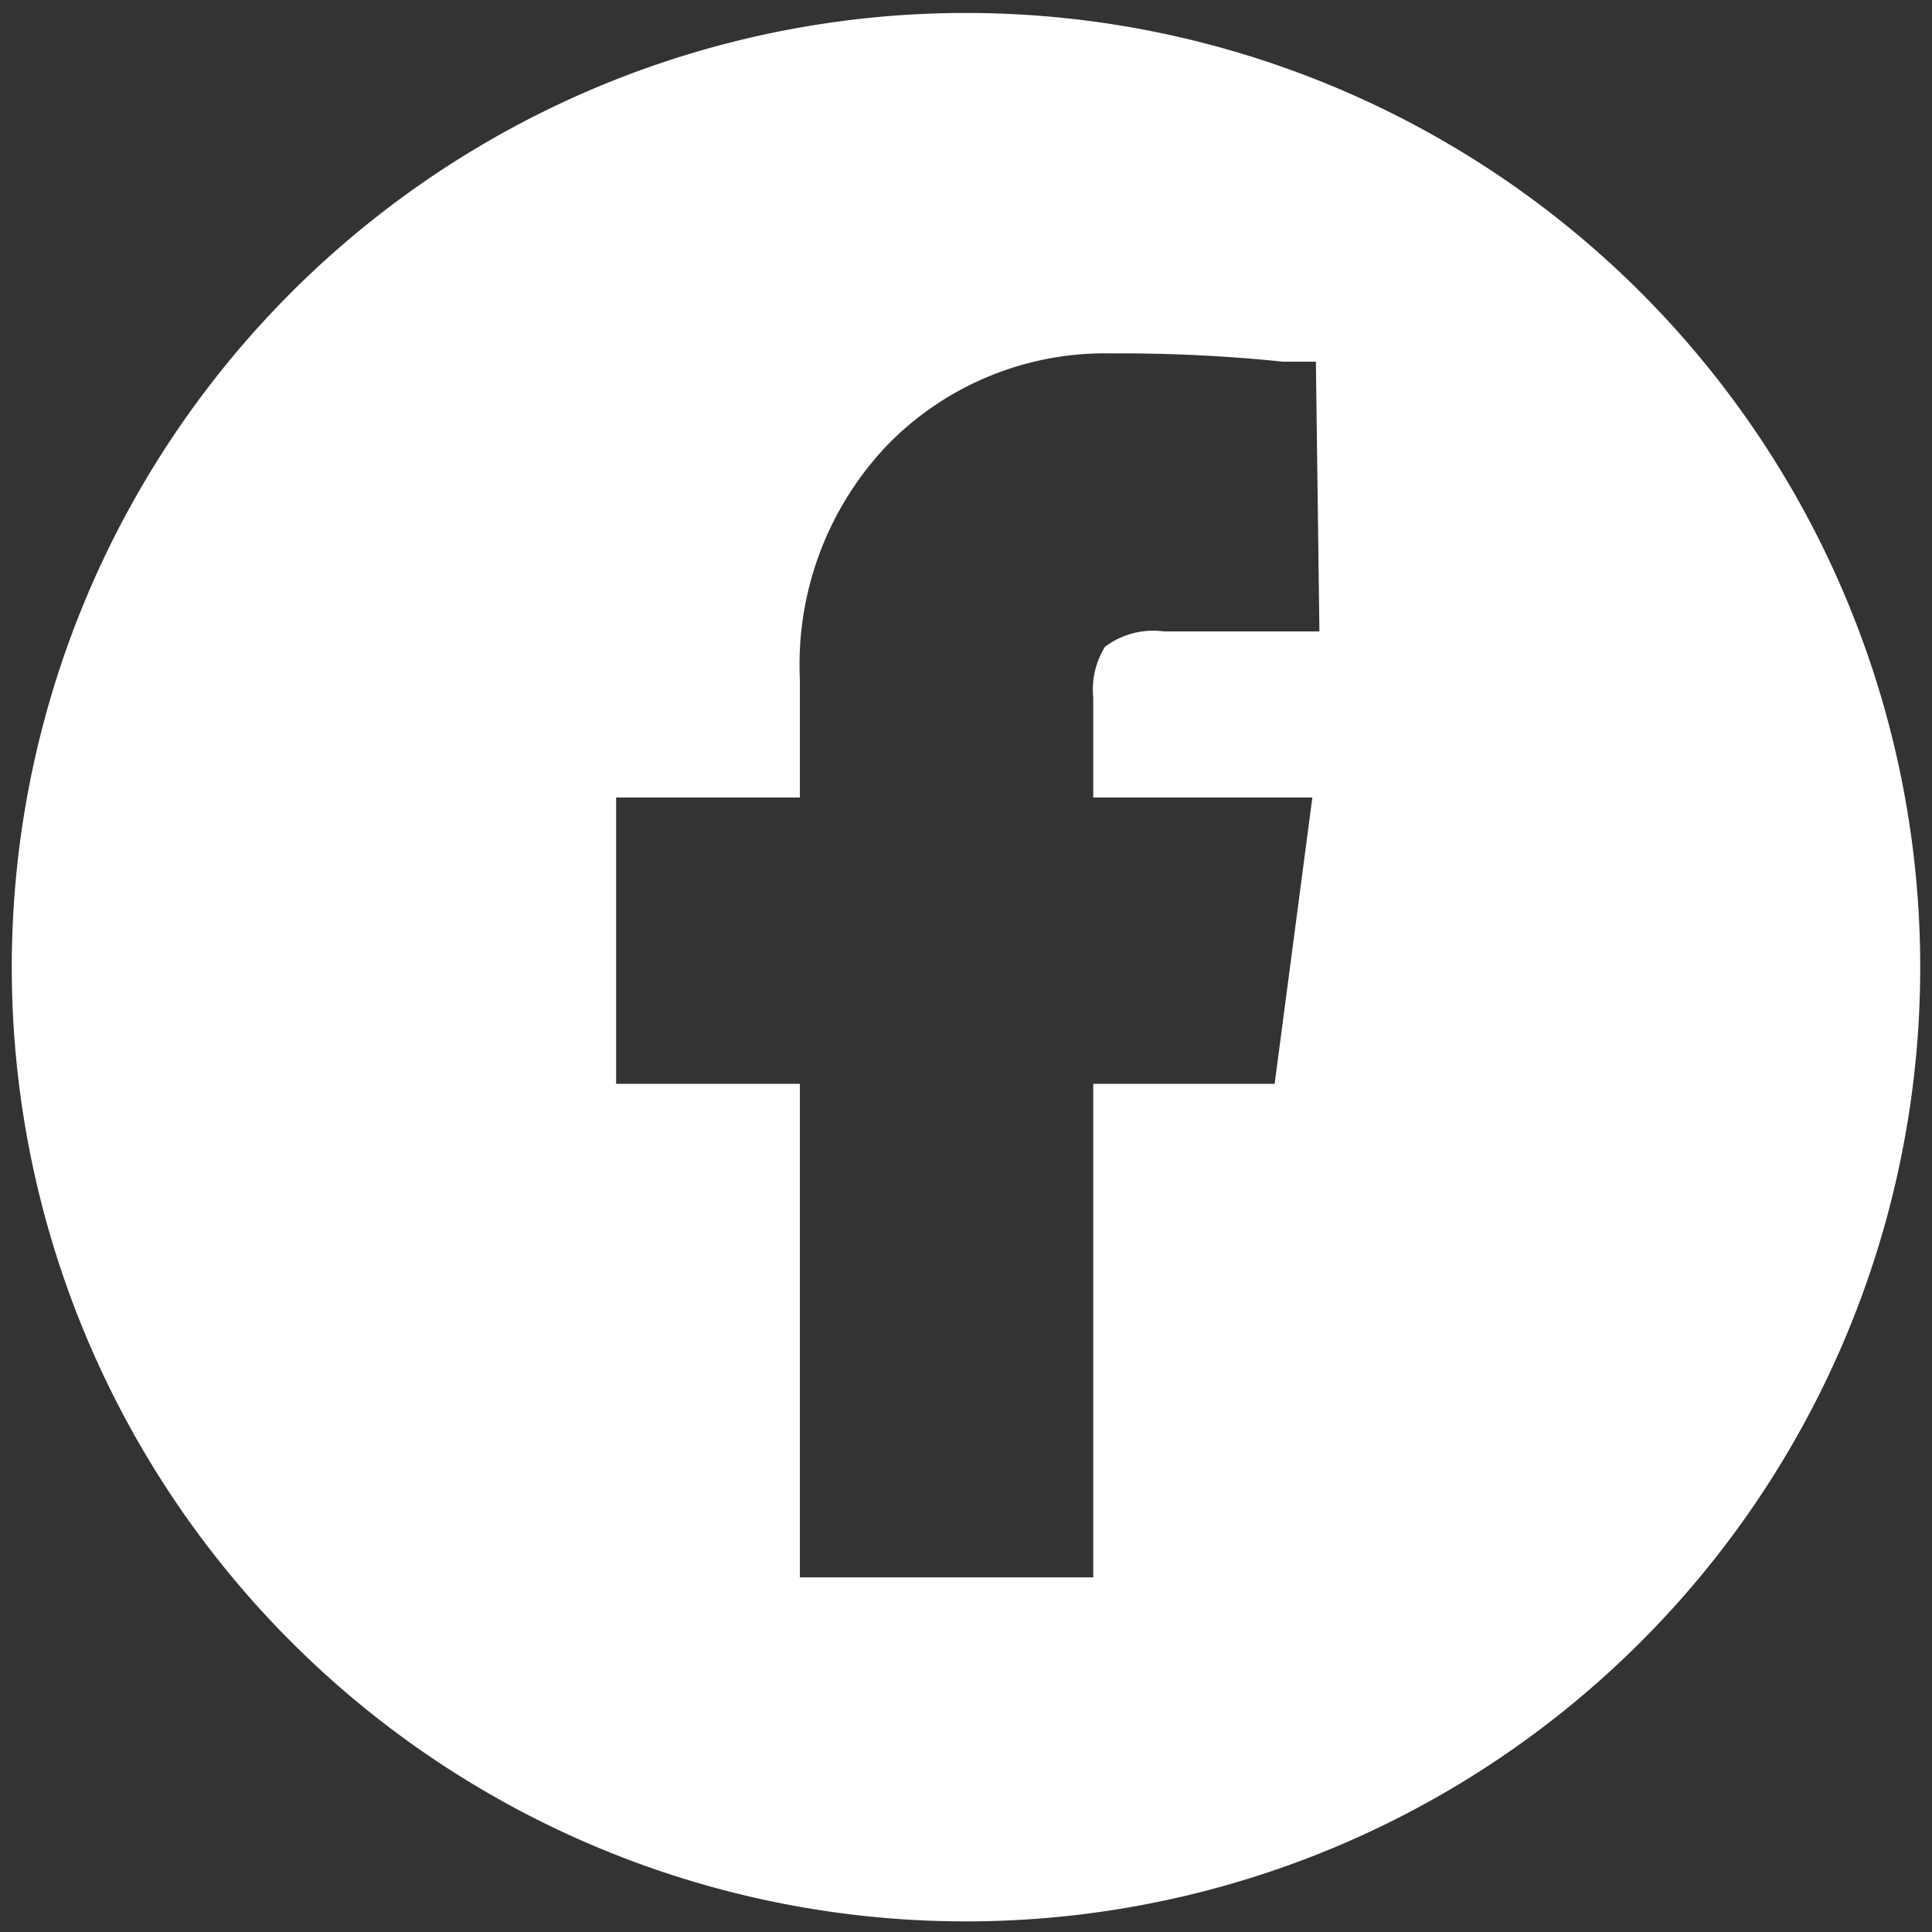
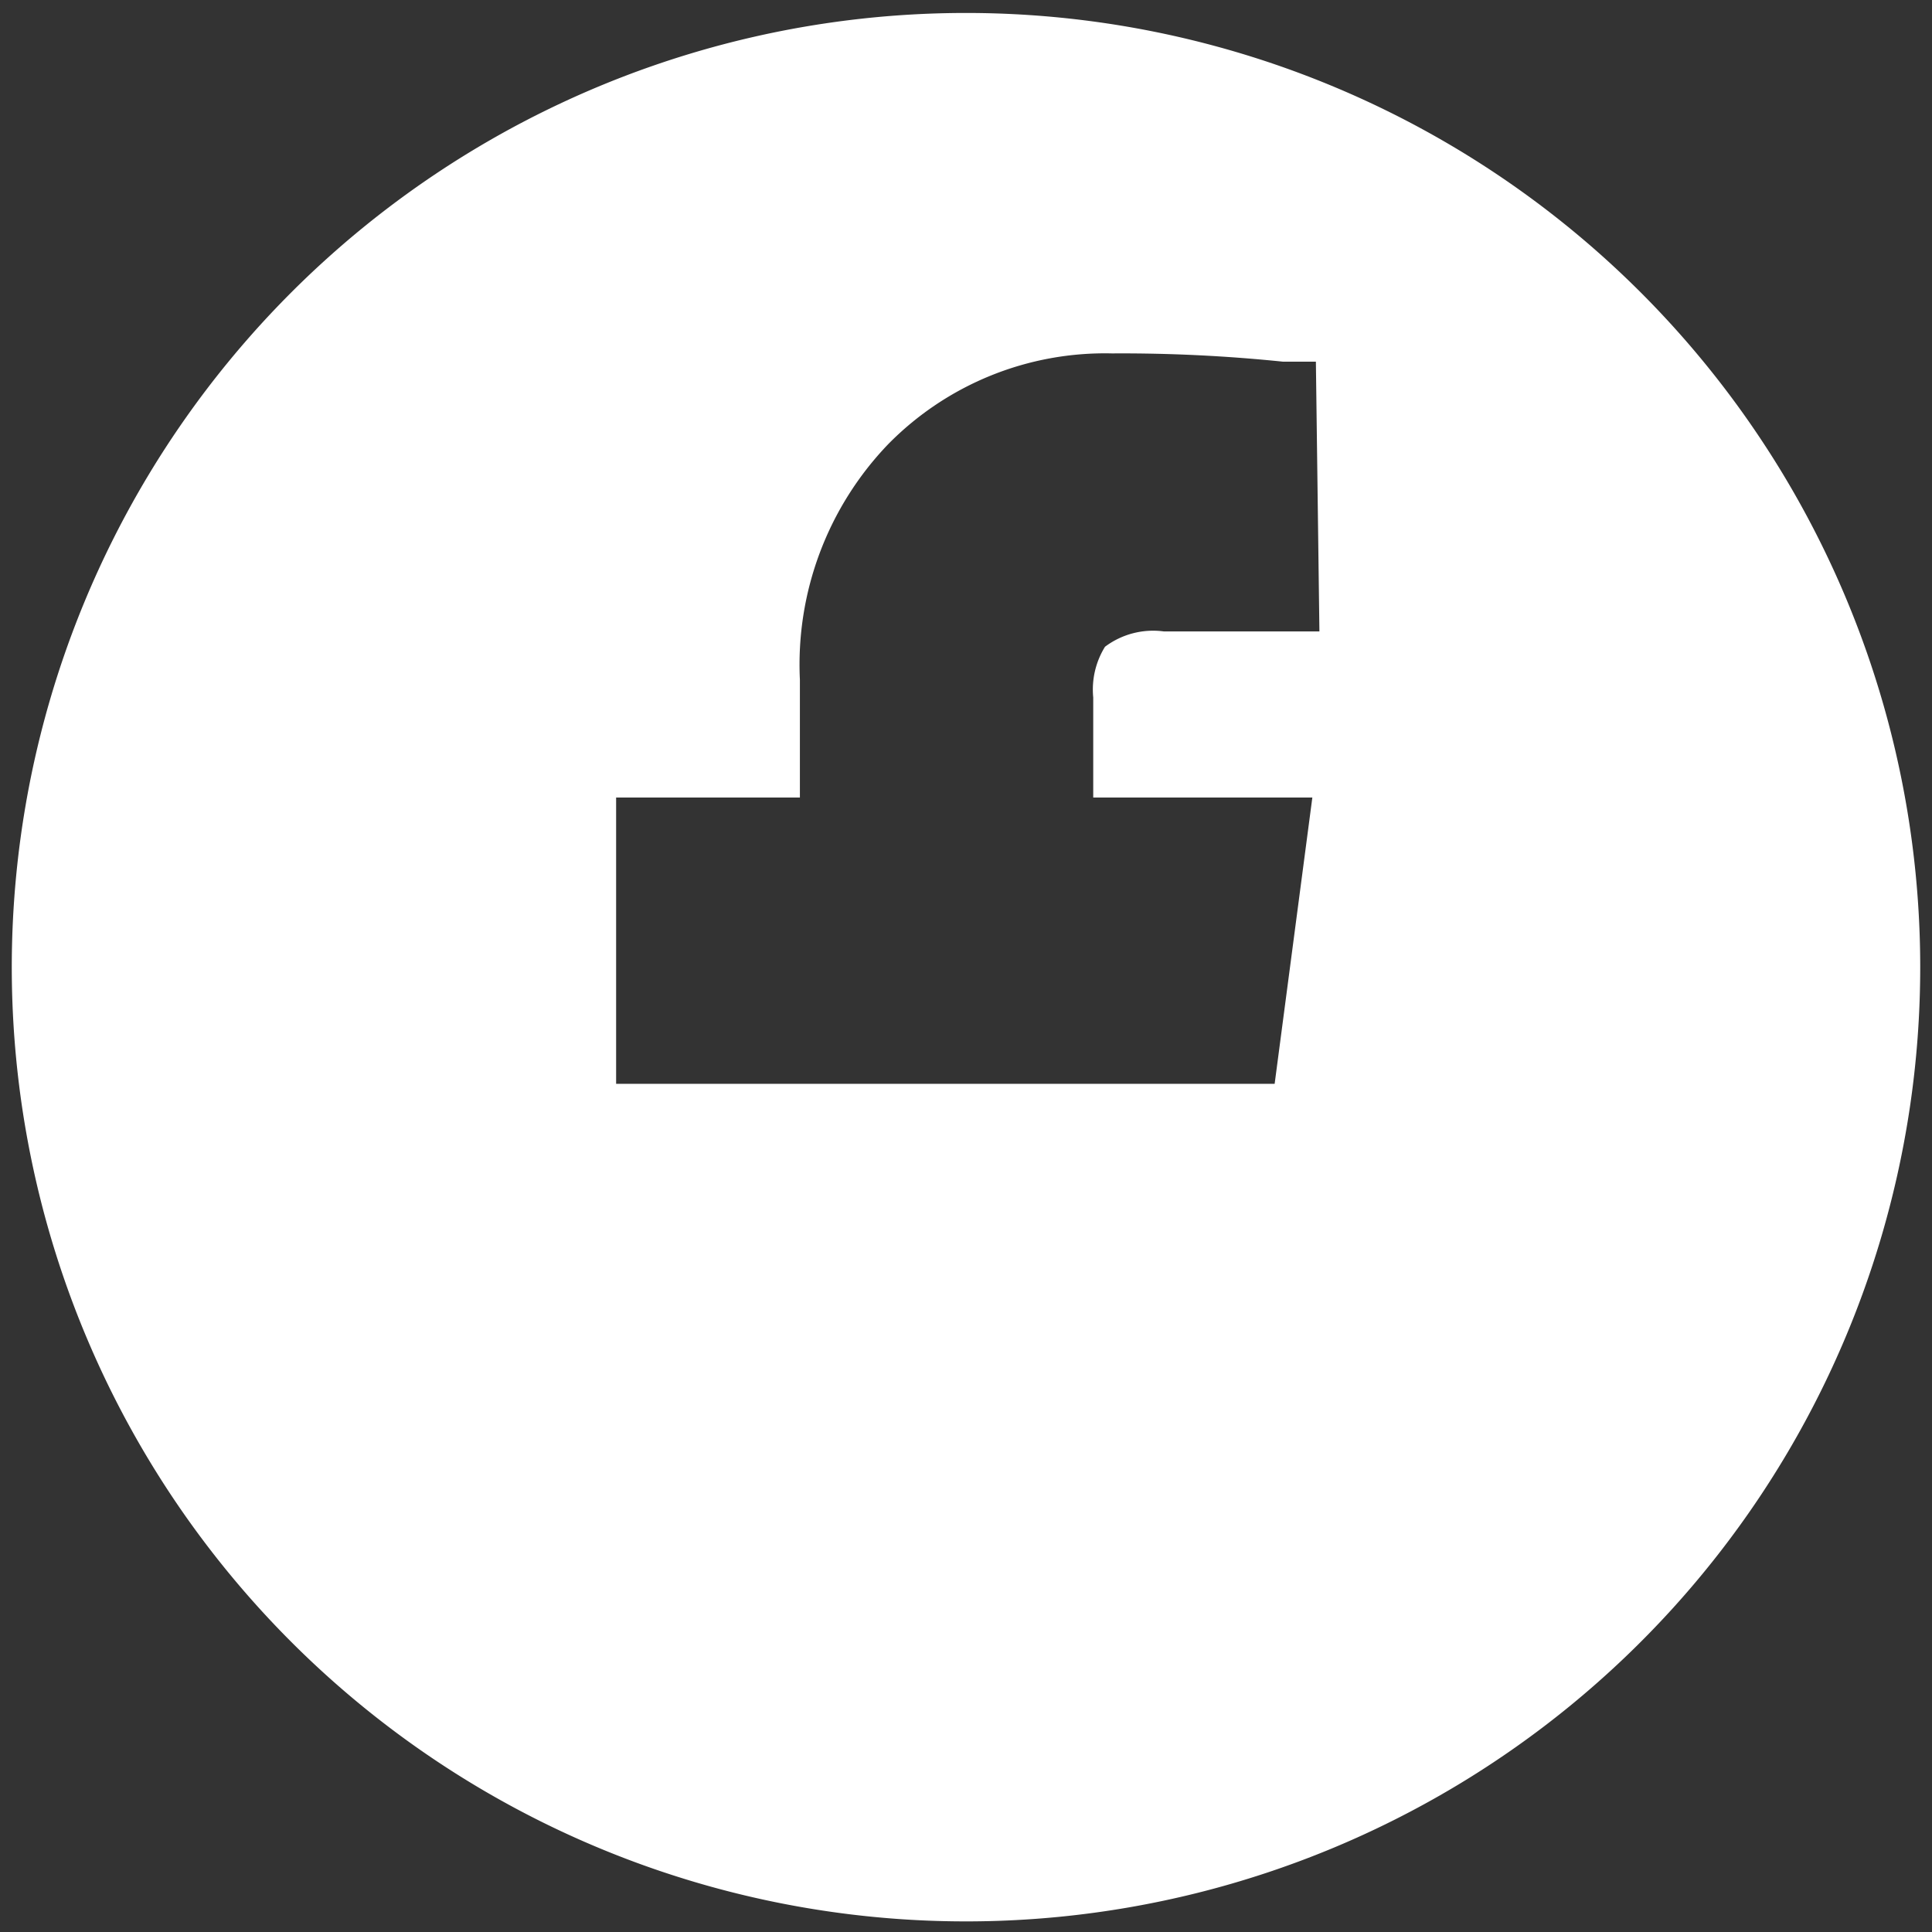
<svg xmlns="http://www.w3.org/2000/svg" id="Calque_1" data-name="Calque 1" width="20" height="20" viewBox="0 0 16.4 16.4">
  <rect x="0" y="0" width="16.4" height="16.4" fill="#333333" stroke="none" />
  <defs>
    <style>.cls-1{fill:#ffffff;}</style>
  </defs>
-   <path class="cls-1" d="M8.2.11a8.1,8.1,0,1,0,8.1,8.1A8.1,8.1,0,0,0,8.2.11Zm3,5.25H9.88a.68.68,0,0,0-.5.13.69.69,0,0,0-.1.43v.85h1.86L10.82,9.2H9.28v4.19H6.79V9.2H5.23V6.77H6.79v-1a2.7,2.7,0,0,1,.75-2A2.58,2.58,0,0,1,9.44,3a13.35,13.35,0,0,1,1.45.07l.28,0Z" />
+   <path class="cls-1" d="M8.2.11a8.1,8.1,0,1,0,8.1,8.1A8.1,8.1,0,0,0,8.2.11Zm3,5.25H9.88a.68.68,0,0,0-.5.13.69.69,0,0,0-.1.43v.85h1.86L10.82,9.2H9.28v4.19V9.2H5.23V6.77H6.79v-1a2.7,2.7,0,0,1,.75-2A2.58,2.58,0,0,1,9.44,3a13.35,13.35,0,0,1,1.45.07l.28,0Z" />
</svg>